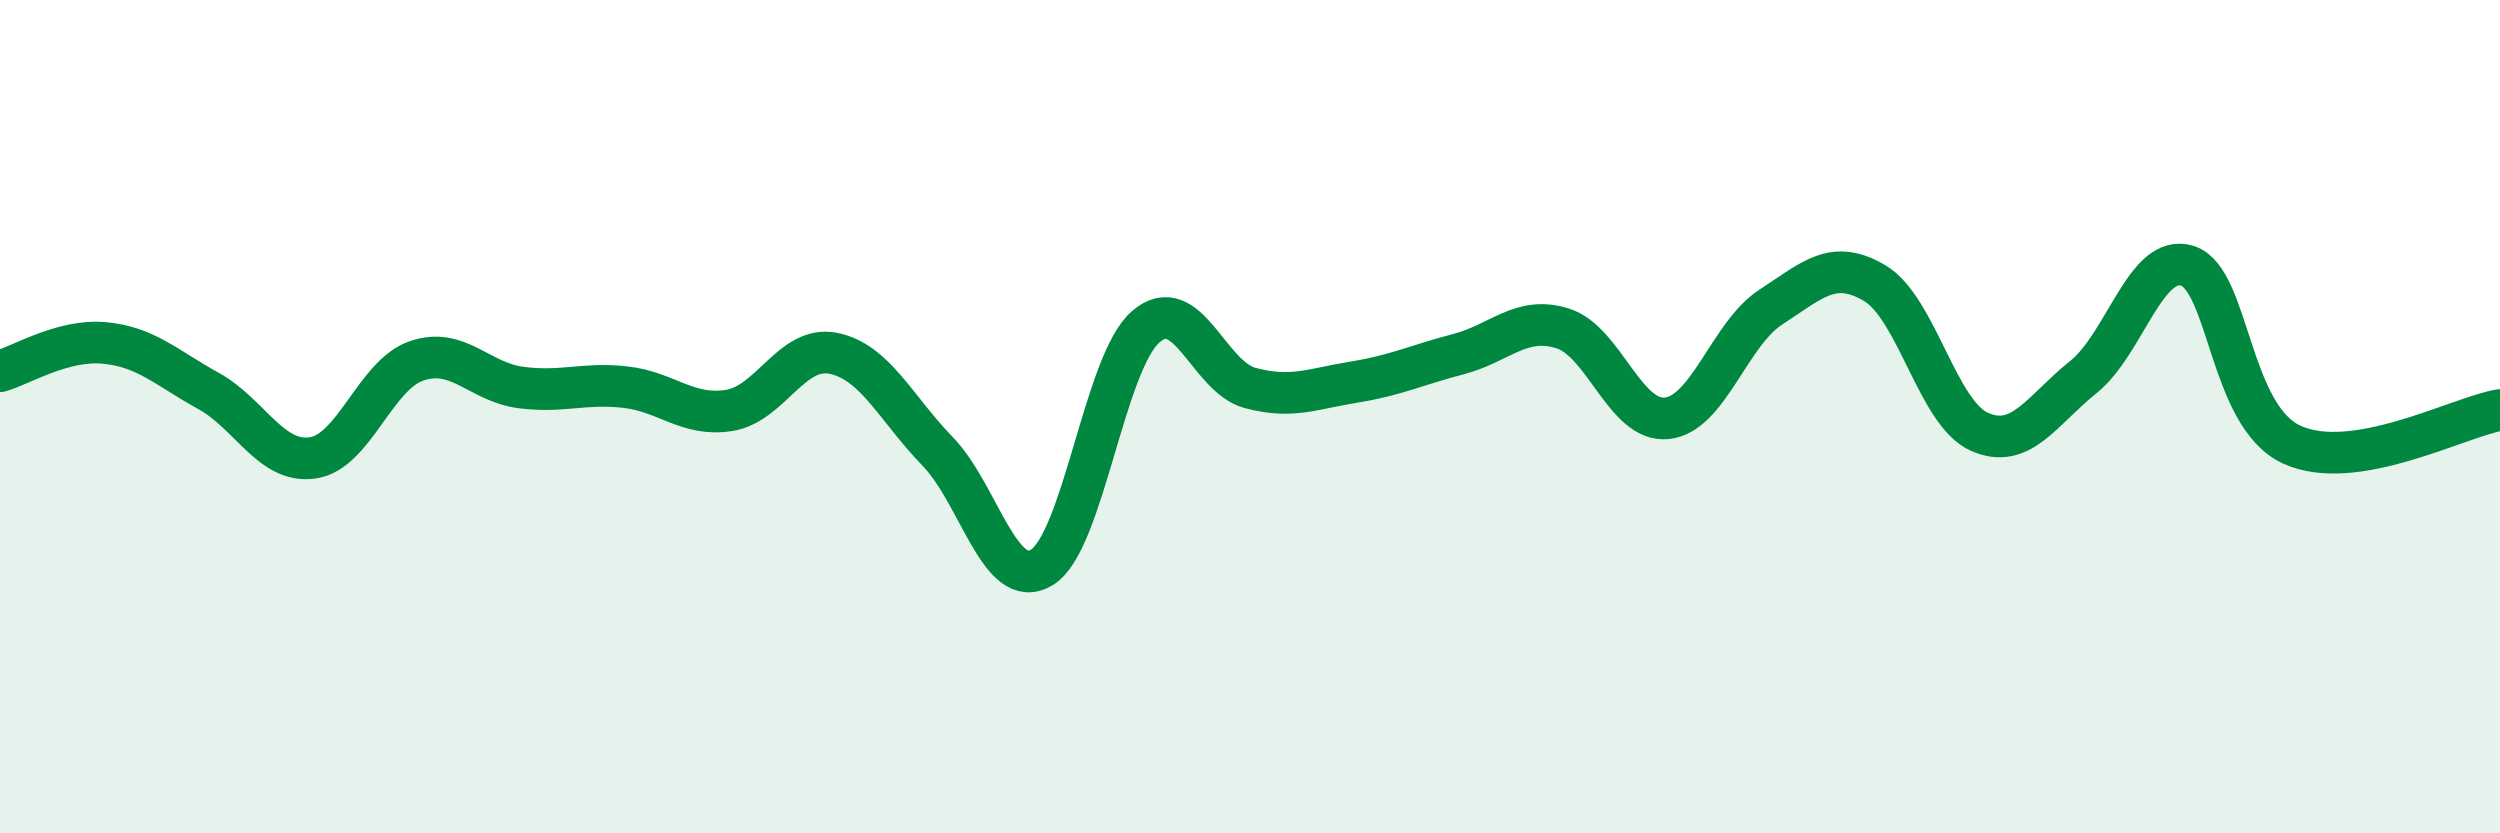
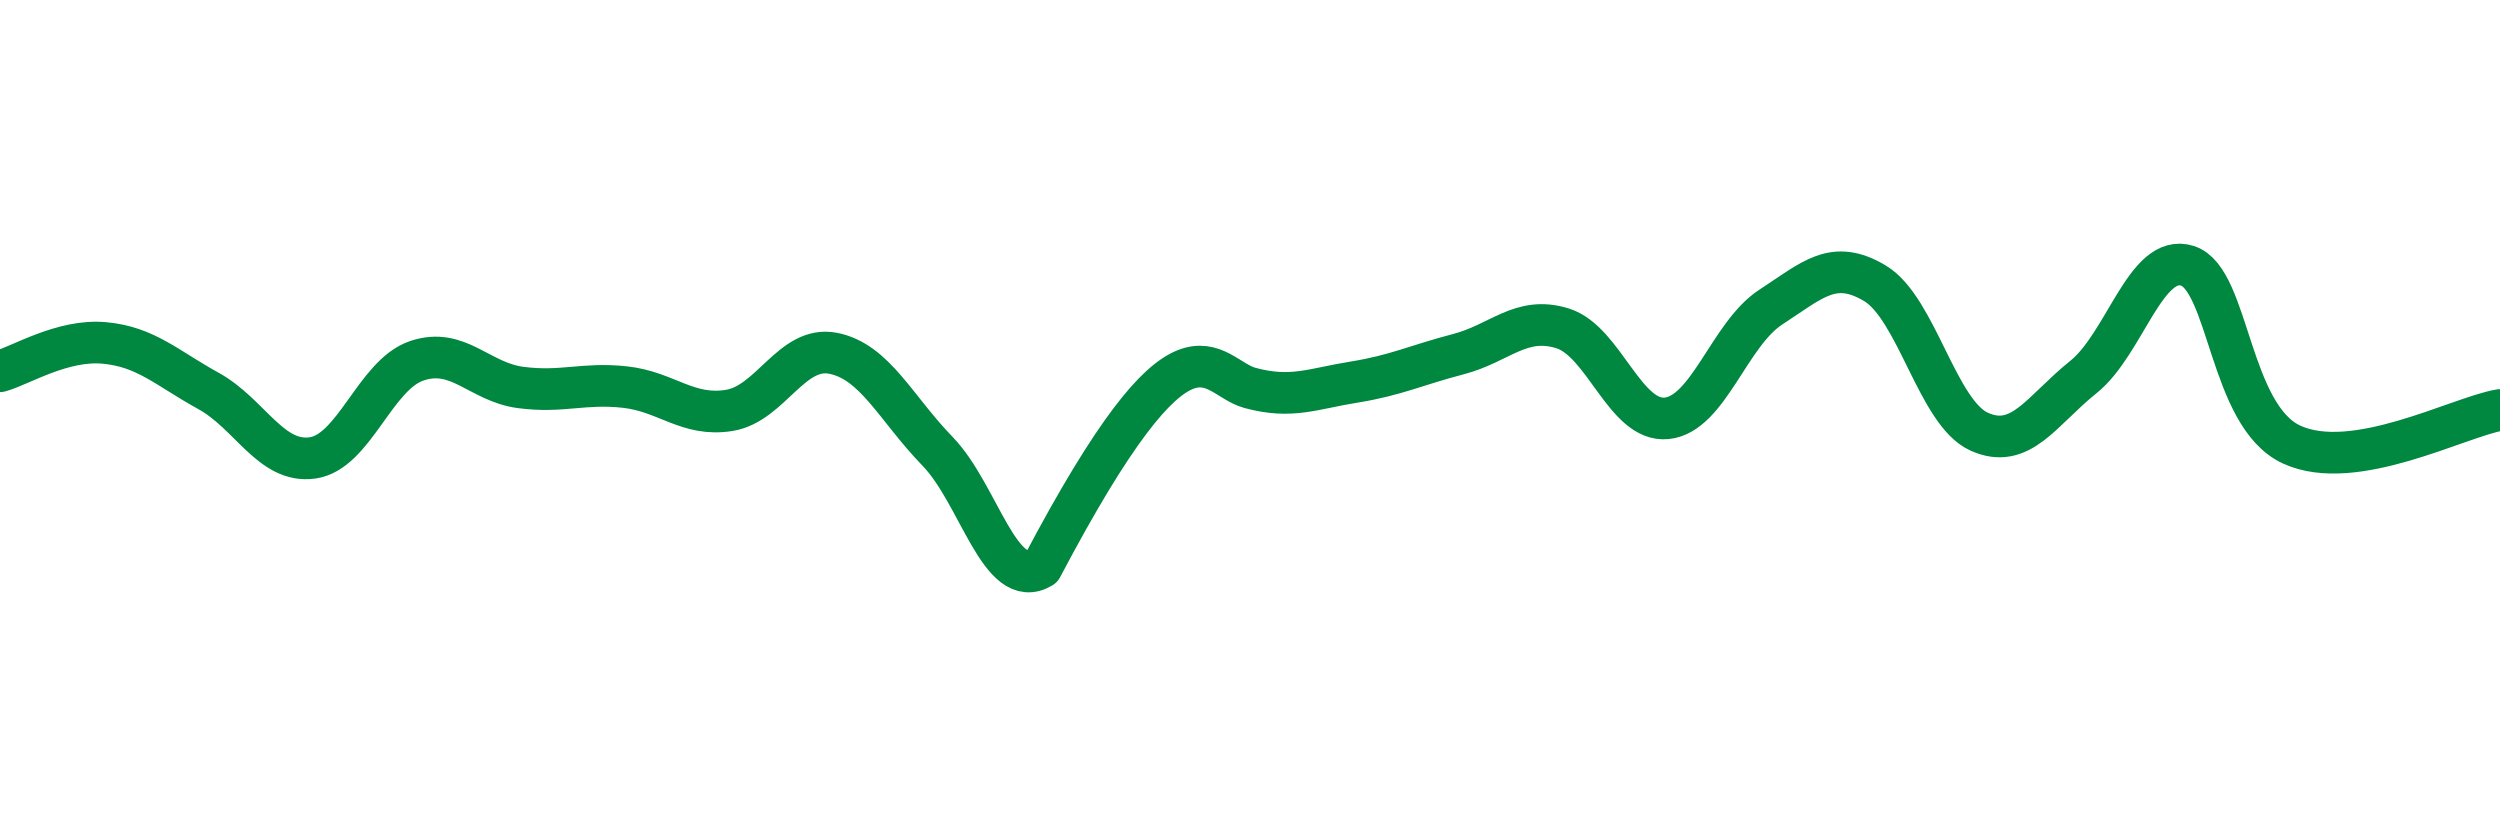
<svg xmlns="http://www.w3.org/2000/svg" width="60" height="20" viewBox="0 0 60 20">
-   <path d="M 0,8.91 C 0.5,8.77 1.5,8.14 2.5,8.23 C 3.5,8.32 4,8.83 5,9.38 C 6,9.93 6.5,11.13 7.5,10.99 C 8.5,10.85 9,9 10,8.66 C 11,8.32 11.5,9.17 12.5,9.3 C 13.5,9.43 14,9.18 15,9.29 C 16,9.4 16.5,10.01 17.5,9.85 C 18.5,9.69 19,8.28 20,8.48 C 21,8.68 21.5,9.8 22.5,10.83 C 23.5,11.86 24,14.22 25,13.62 C 26,13.02 26.5,8.7 27.5,7.84 C 28.5,6.98 29,9.04 30,9.31 C 31,9.58 31.5,9.33 32.5,9.17 C 33.5,9.01 34,8.76 35,8.5 C 36,8.24 36.5,7.57 37.5,7.88 C 38.5,8.19 39,10.14 40,10.04 C 41,9.94 41.5,8.02 42.5,7.37 C 43.5,6.72 44,6.2 45,6.8 C 46,7.4 46.5,9.91 47.5,10.36 C 48.5,10.81 49,9.85 50,9.05 C 51,8.25 51.5,6.06 52.5,6.38 C 53.5,6.7 53.5,9.98 55,10.67 C 56.5,11.36 59,10.01 60,9.84L60 20L0 20Z" fill="#008740" opacity="0.1" stroke-linecap="round" stroke-linejoin="round" />
-   <path d="M 0,8.91 C 0.5,8.77 1.5,8.14 2.5,8.23 C 3.5,8.32 4,8.83 5,9.38 C 6,9.93 6.5,11.13 7.5,10.99 C 8.5,10.85 9,9 10,8.66 C 11,8.32 11.5,9.17 12.5,9.3 C 13.5,9.43 14,9.18 15,9.29 C 16,9.4 16.5,10.01 17.5,9.85 C 18.5,9.69 19,8.28 20,8.48 C 21,8.68 21.5,9.8 22.5,10.83 C 23.5,11.86 24,14.22 25,13.62 C 26,13.02 26.5,8.7 27.5,7.84 C 28.5,6.98 29,9.04 30,9.31 C 31,9.58 31.5,9.33 32.5,9.17 C 33.5,9.01 34,8.76 35,8.5 C 36,8.24 36.5,7.57 37.5,7.88 C 38.5,8.19 39,10.14 40,10.04 C 41,9.94 41.5,8.02 42.5,7.37 C 43.5,6.72 44,6.2 45,6.8 C 46,7.4 46.5,9.91 47.5,10.36 C 48.5,10.81 49,9.85 50,9.05 C 51,8.25 51.5,6.06 52.5,6.38 C 53.5,6.7 53.5,9.98 55,10.67 C 56.5,11.36 59,10.01 60,9.84" stroke="#008740" stroke-width="1" fill="none" stroke-linecap="round" stroke-linejoin="round" />
+   <path d="M 0,8.91 C 0.5,8.77 1.5,8.14 2.5,8.23 C 3.5,8.32 4,8.83 5,9.38 C 6,9.93 6.5,11.13 7.5,10.99 C 8.5,10.85 9,9 10,8.66 C 11,8.32 11.5,9.17 12.5,9.3 C 13.5,9.43 14,9.18 15,9.29 C 16,9.4 16.5,10.01 17.5,9.85 C 18.5,9.69 19,8.28 20,8.48 C 21,8.68 21.5,9.8 22.5,10.83 C 23.5,11.86 24,14.22 25,13.62 C 28.5,6.98 29,9.04 30,9.31 C 31,9.58 31.5,9.33 32.5,9.17 C 33.5,9.01 34,8.76 35,8.5 C 36,8.24 36.5,7.57 37.5,7.88 C 38.5,8.19 39,10.14 40,10.04 C 41,9.94 41.5,8.02 42.5,7.37 C 43.5,6.72 44,6.2 45,6.8 C 46,7.4 46.5,9.91 47.5,10.36 C 48.5,10.81 49,9.85 50,9.05 C 51,8.25 51.5,6.06 52.5,6.38 C 53.5,6.7 53.5,9.98 55,10.67 C 56.5,11.36 59,10.01 60,9.84" stroke="#008740" stroke-width="1" fill="none" stroke-linecap="round" stroke-linejoin="round" />
</svg>